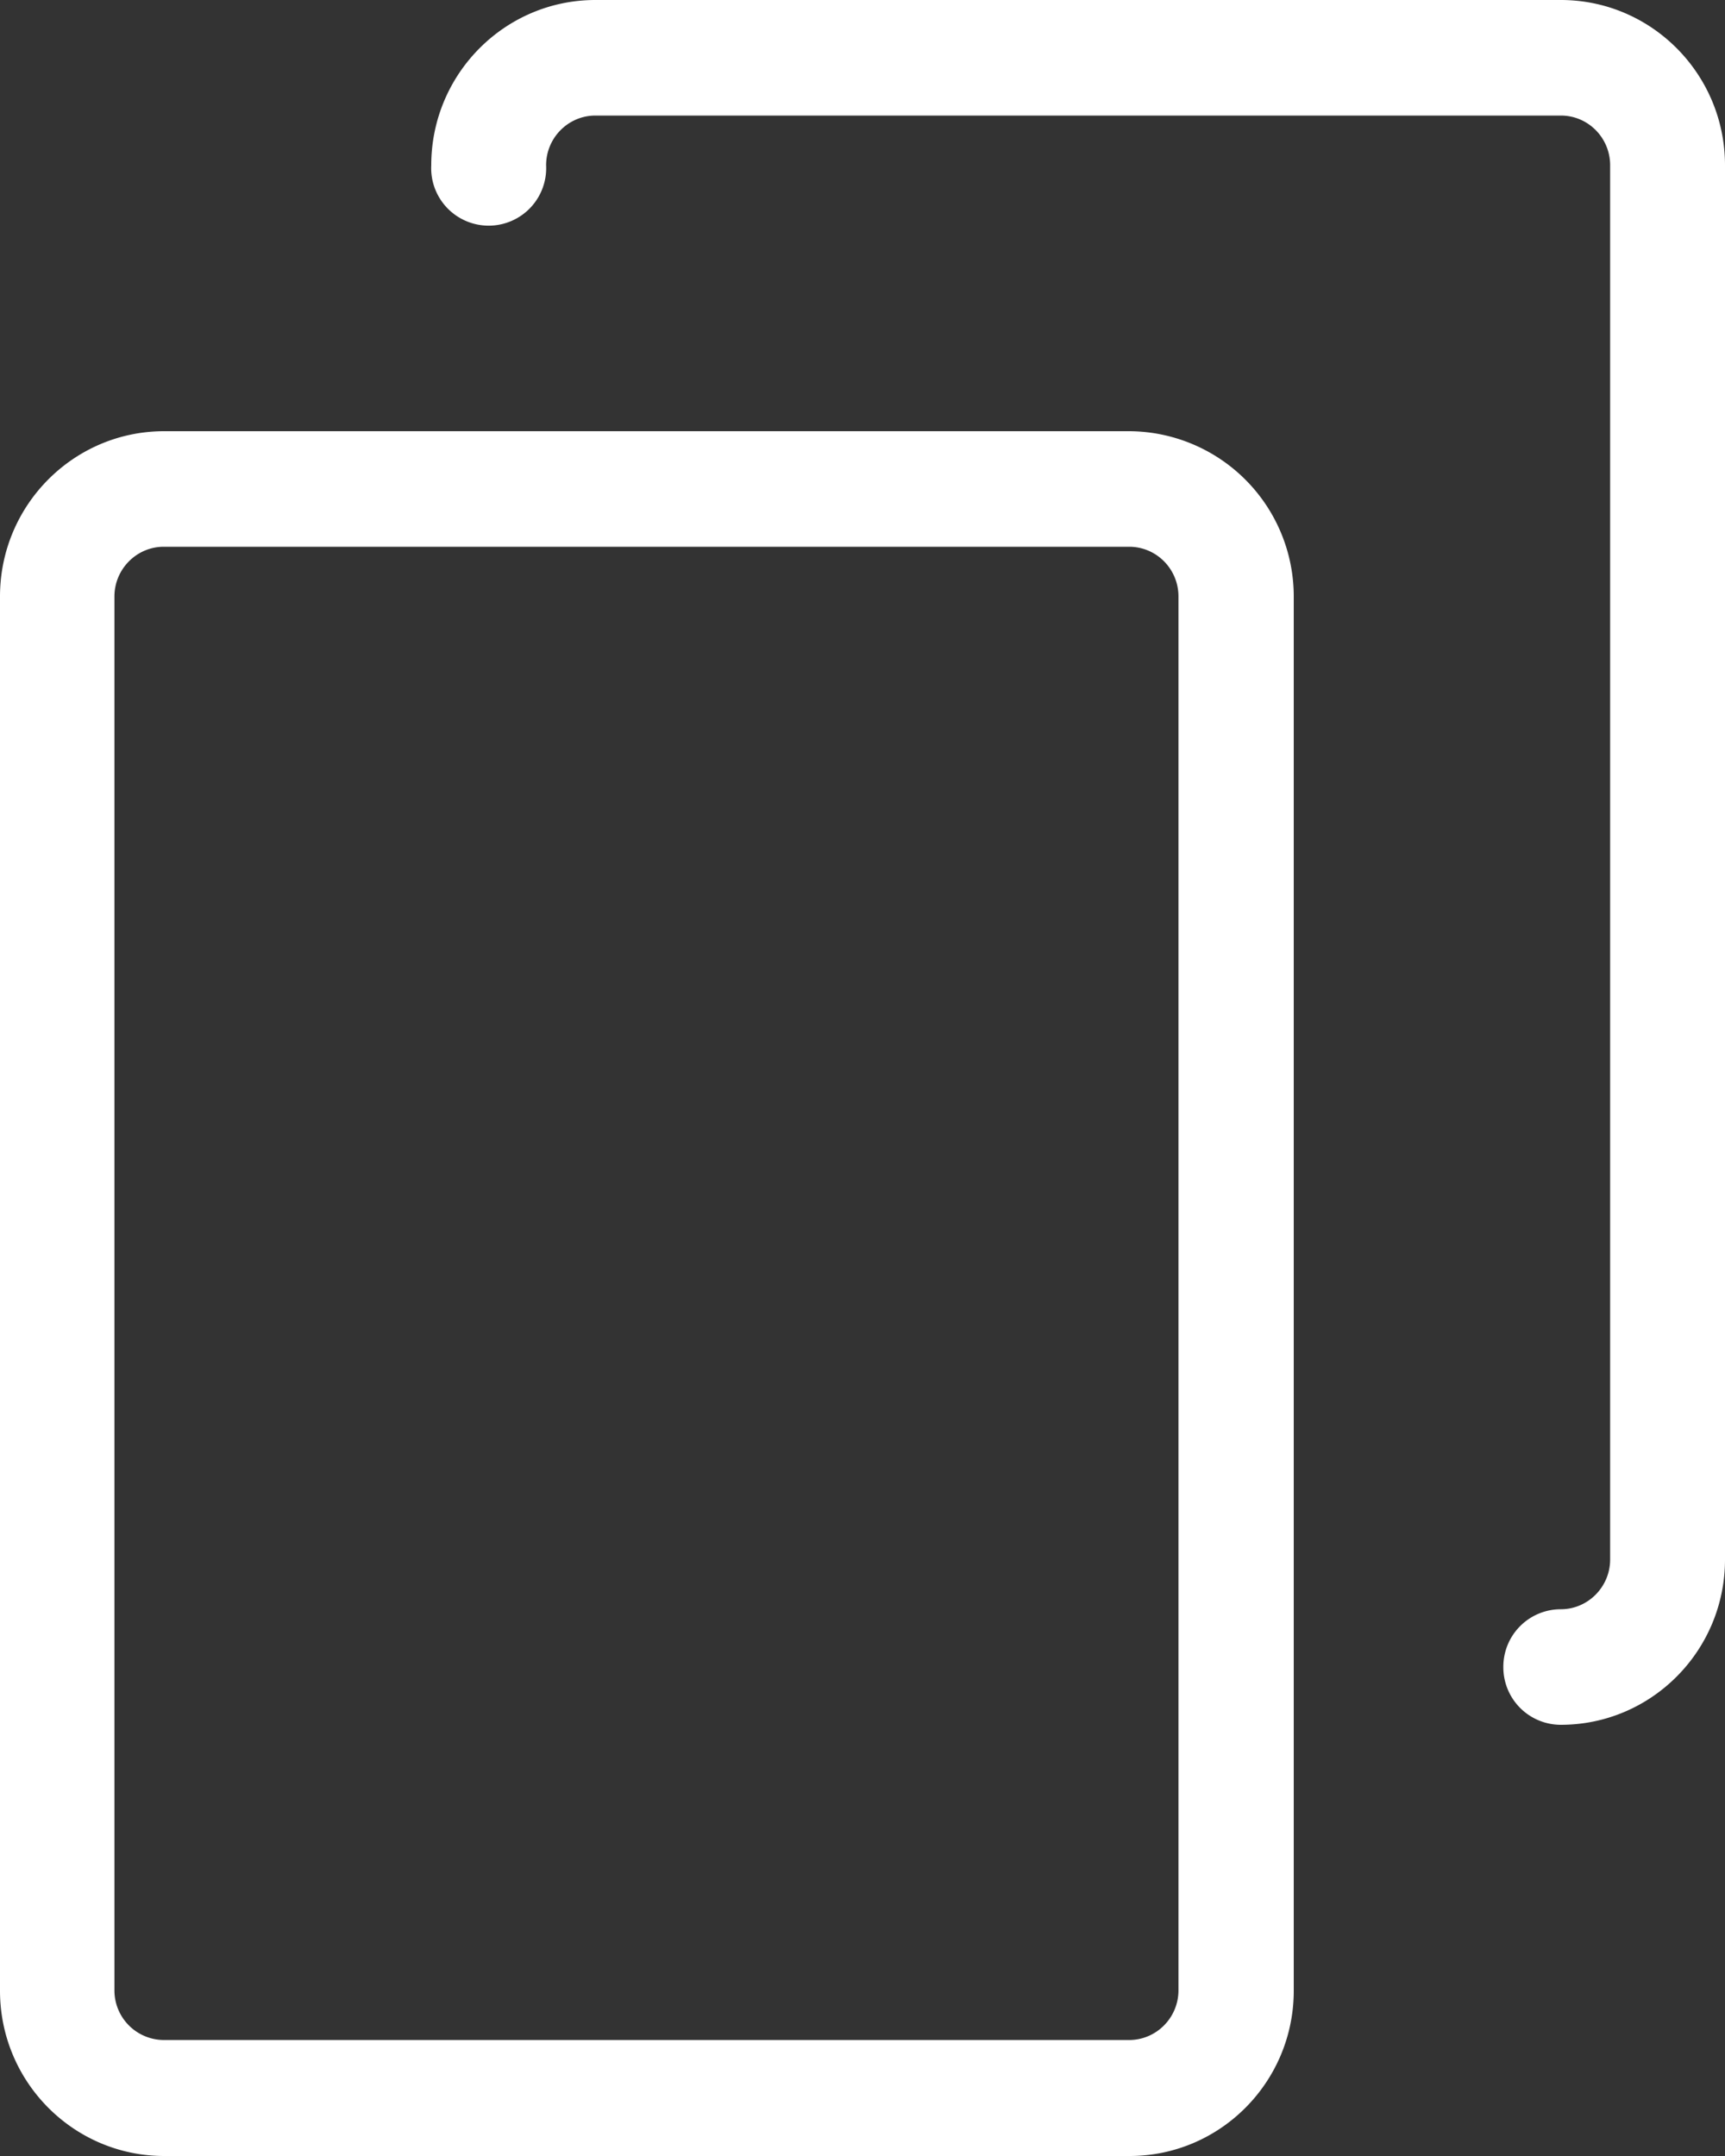
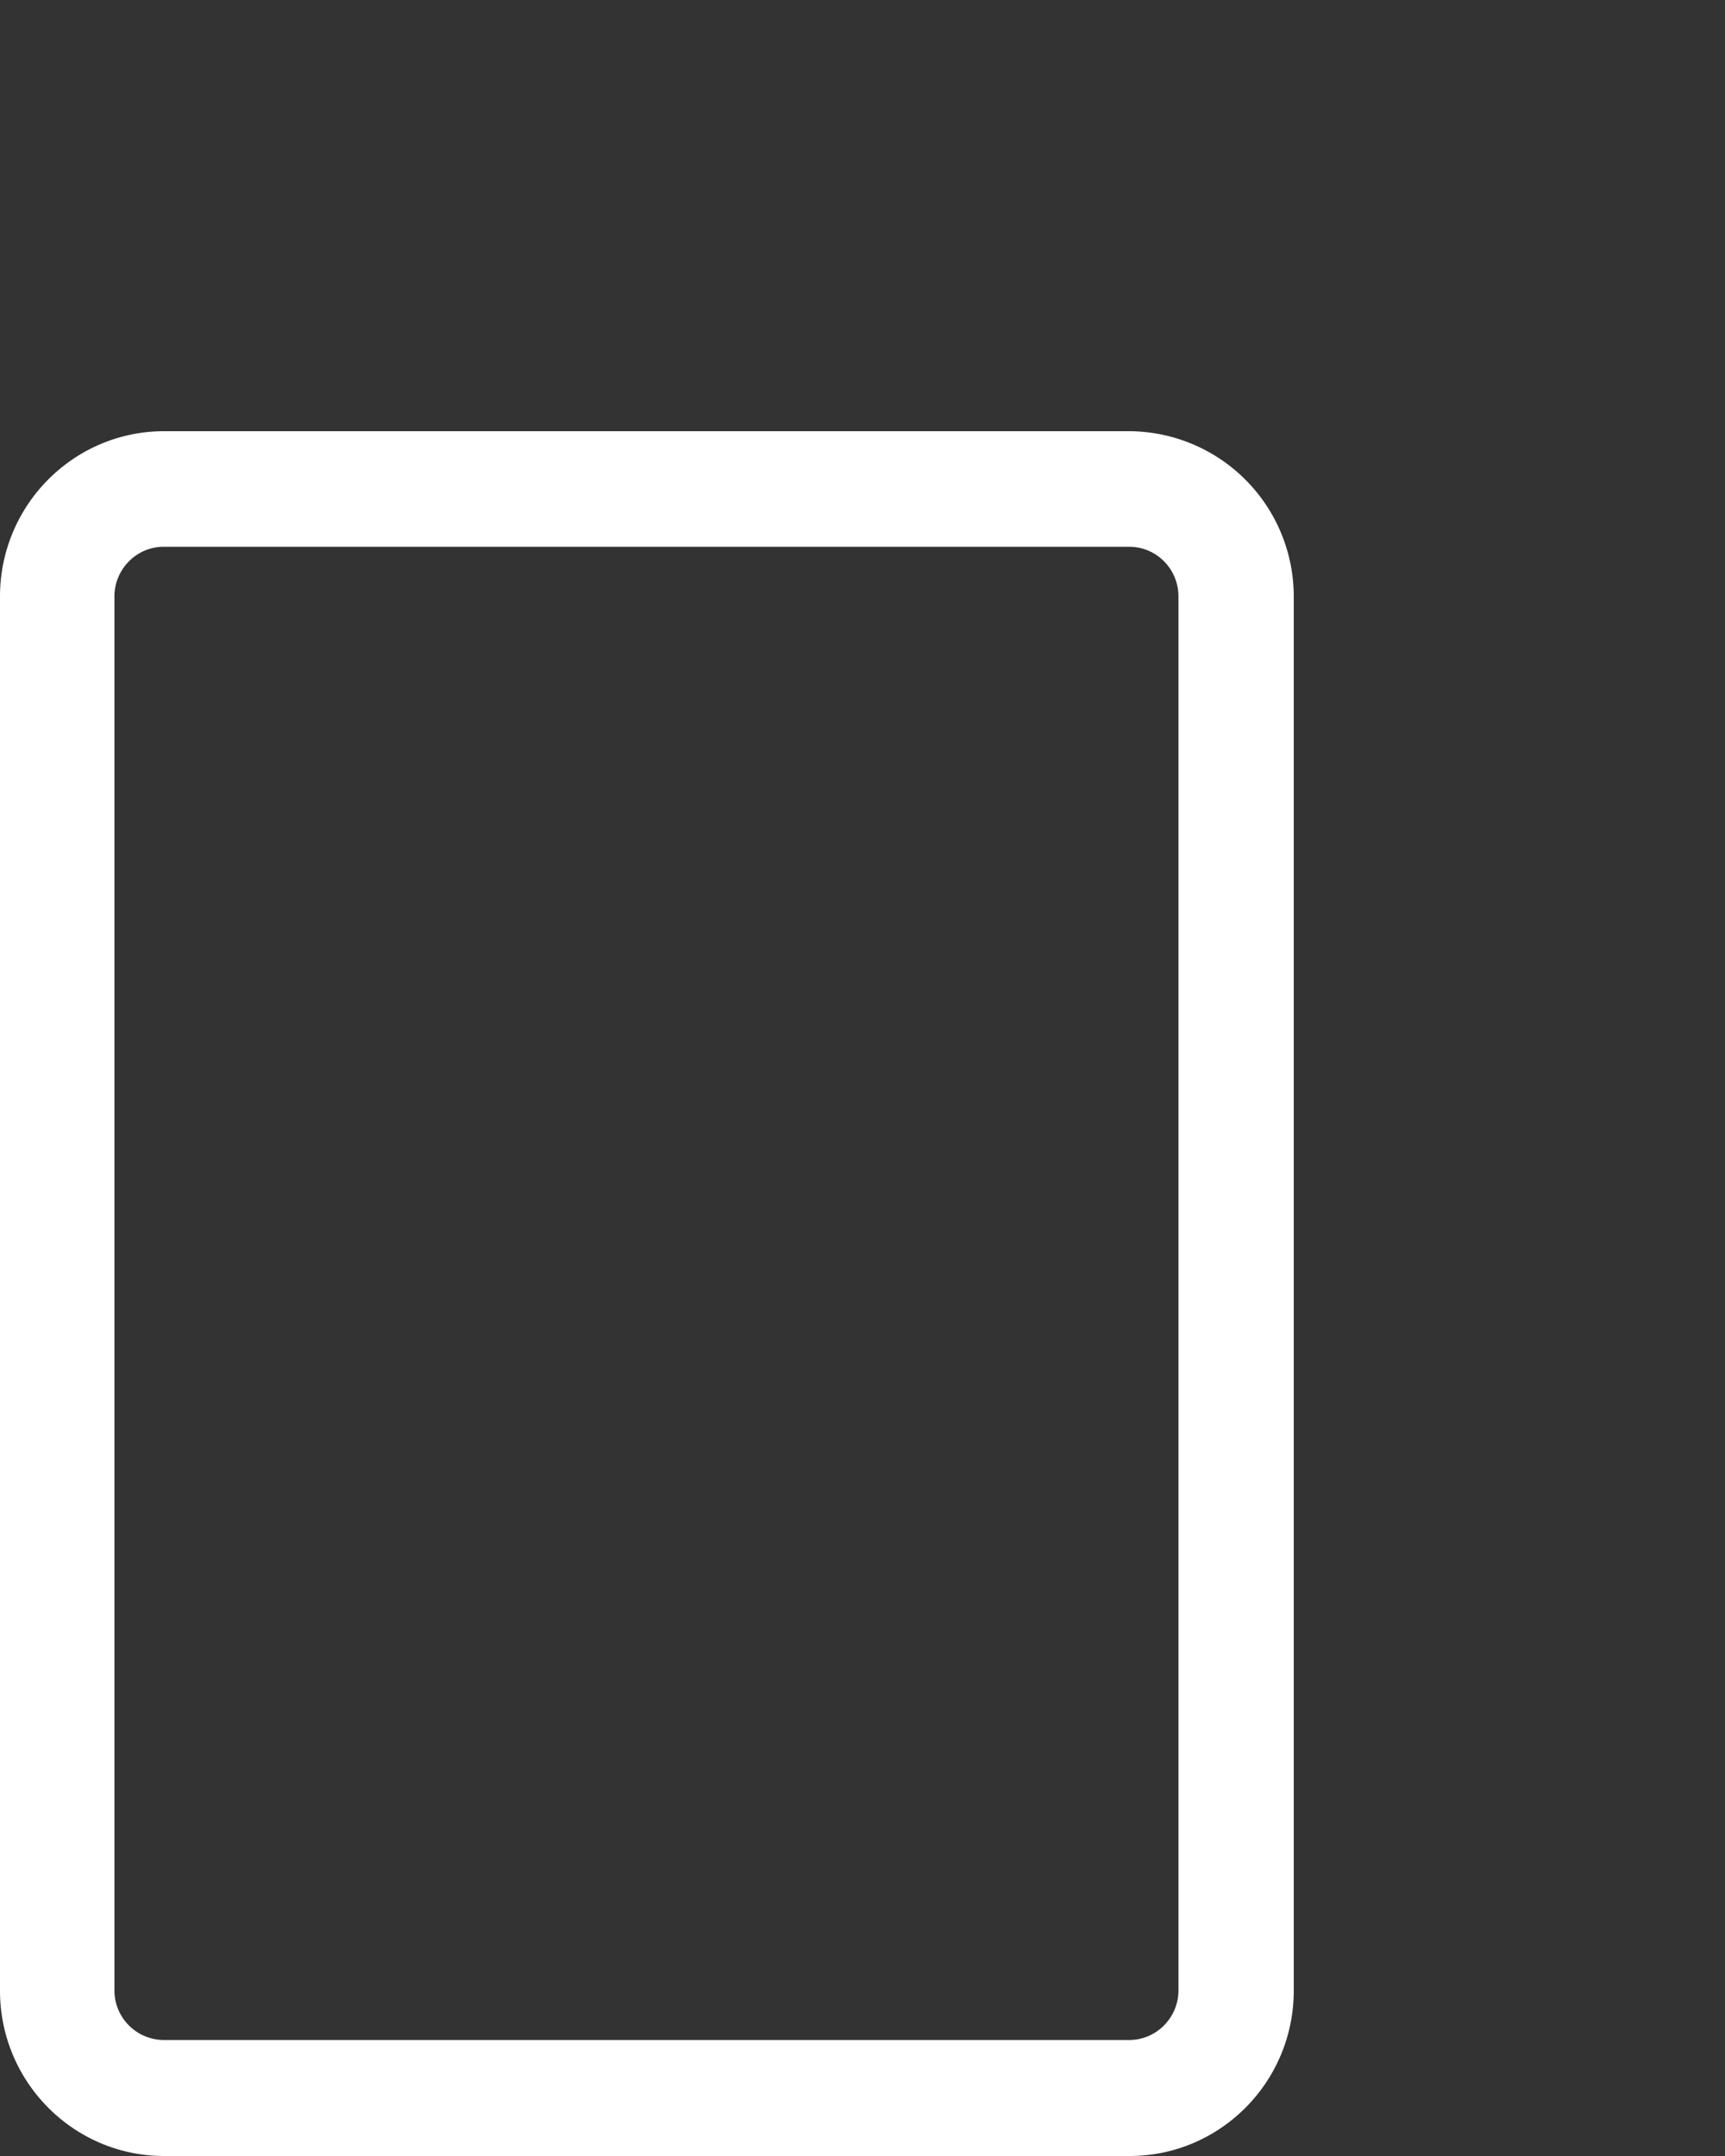
<svg xmlns="http://www.w3.org/2000/svg" width="12" height="15" viewBox="0 0 12 15">
  <rect x="0" y="0" width="12" height="15" fill="#333333" stroke="none" />
  <g>
    <g>
      <g>
        <path fill="#fff" d="M8.198 13.847c0 .191-.154.346-.343.346H1.139a.345.345 0 0 1-.343-.346V4.15c0-.19.154-.346.343-.346h6.716c.19 0 .343.155.343.346zM7.858 3H1.142C.512 3 0 3.515 0 4.15v9.7C0 14.485.512 15 1.142 15h6.716C8.488 15 9 14.485 9 13.85v-9.7A1.15 1.15 0 0 0 7.858 3z" />
      </g>
      <g>
-         <path fill="#fff" d="M10.858 0H4.142C3.512 0 3 .515 3 1.15a.4.4 0 1 0 .799 0c0-.191.154-.346.343-.346h6.716c.19 0 .343.155.343.346v9.7c0 .19-.154.346-.343.346a.4.4 0 0 0-.4.402.4.4 0 0 0 .4.402c.63 0 1.142-.515 1.142-1.15v-9.7C12 .515 11.488 0 10.858 0z" />
-       </g>
+         </g>
    </g>
  </g>
</svg>